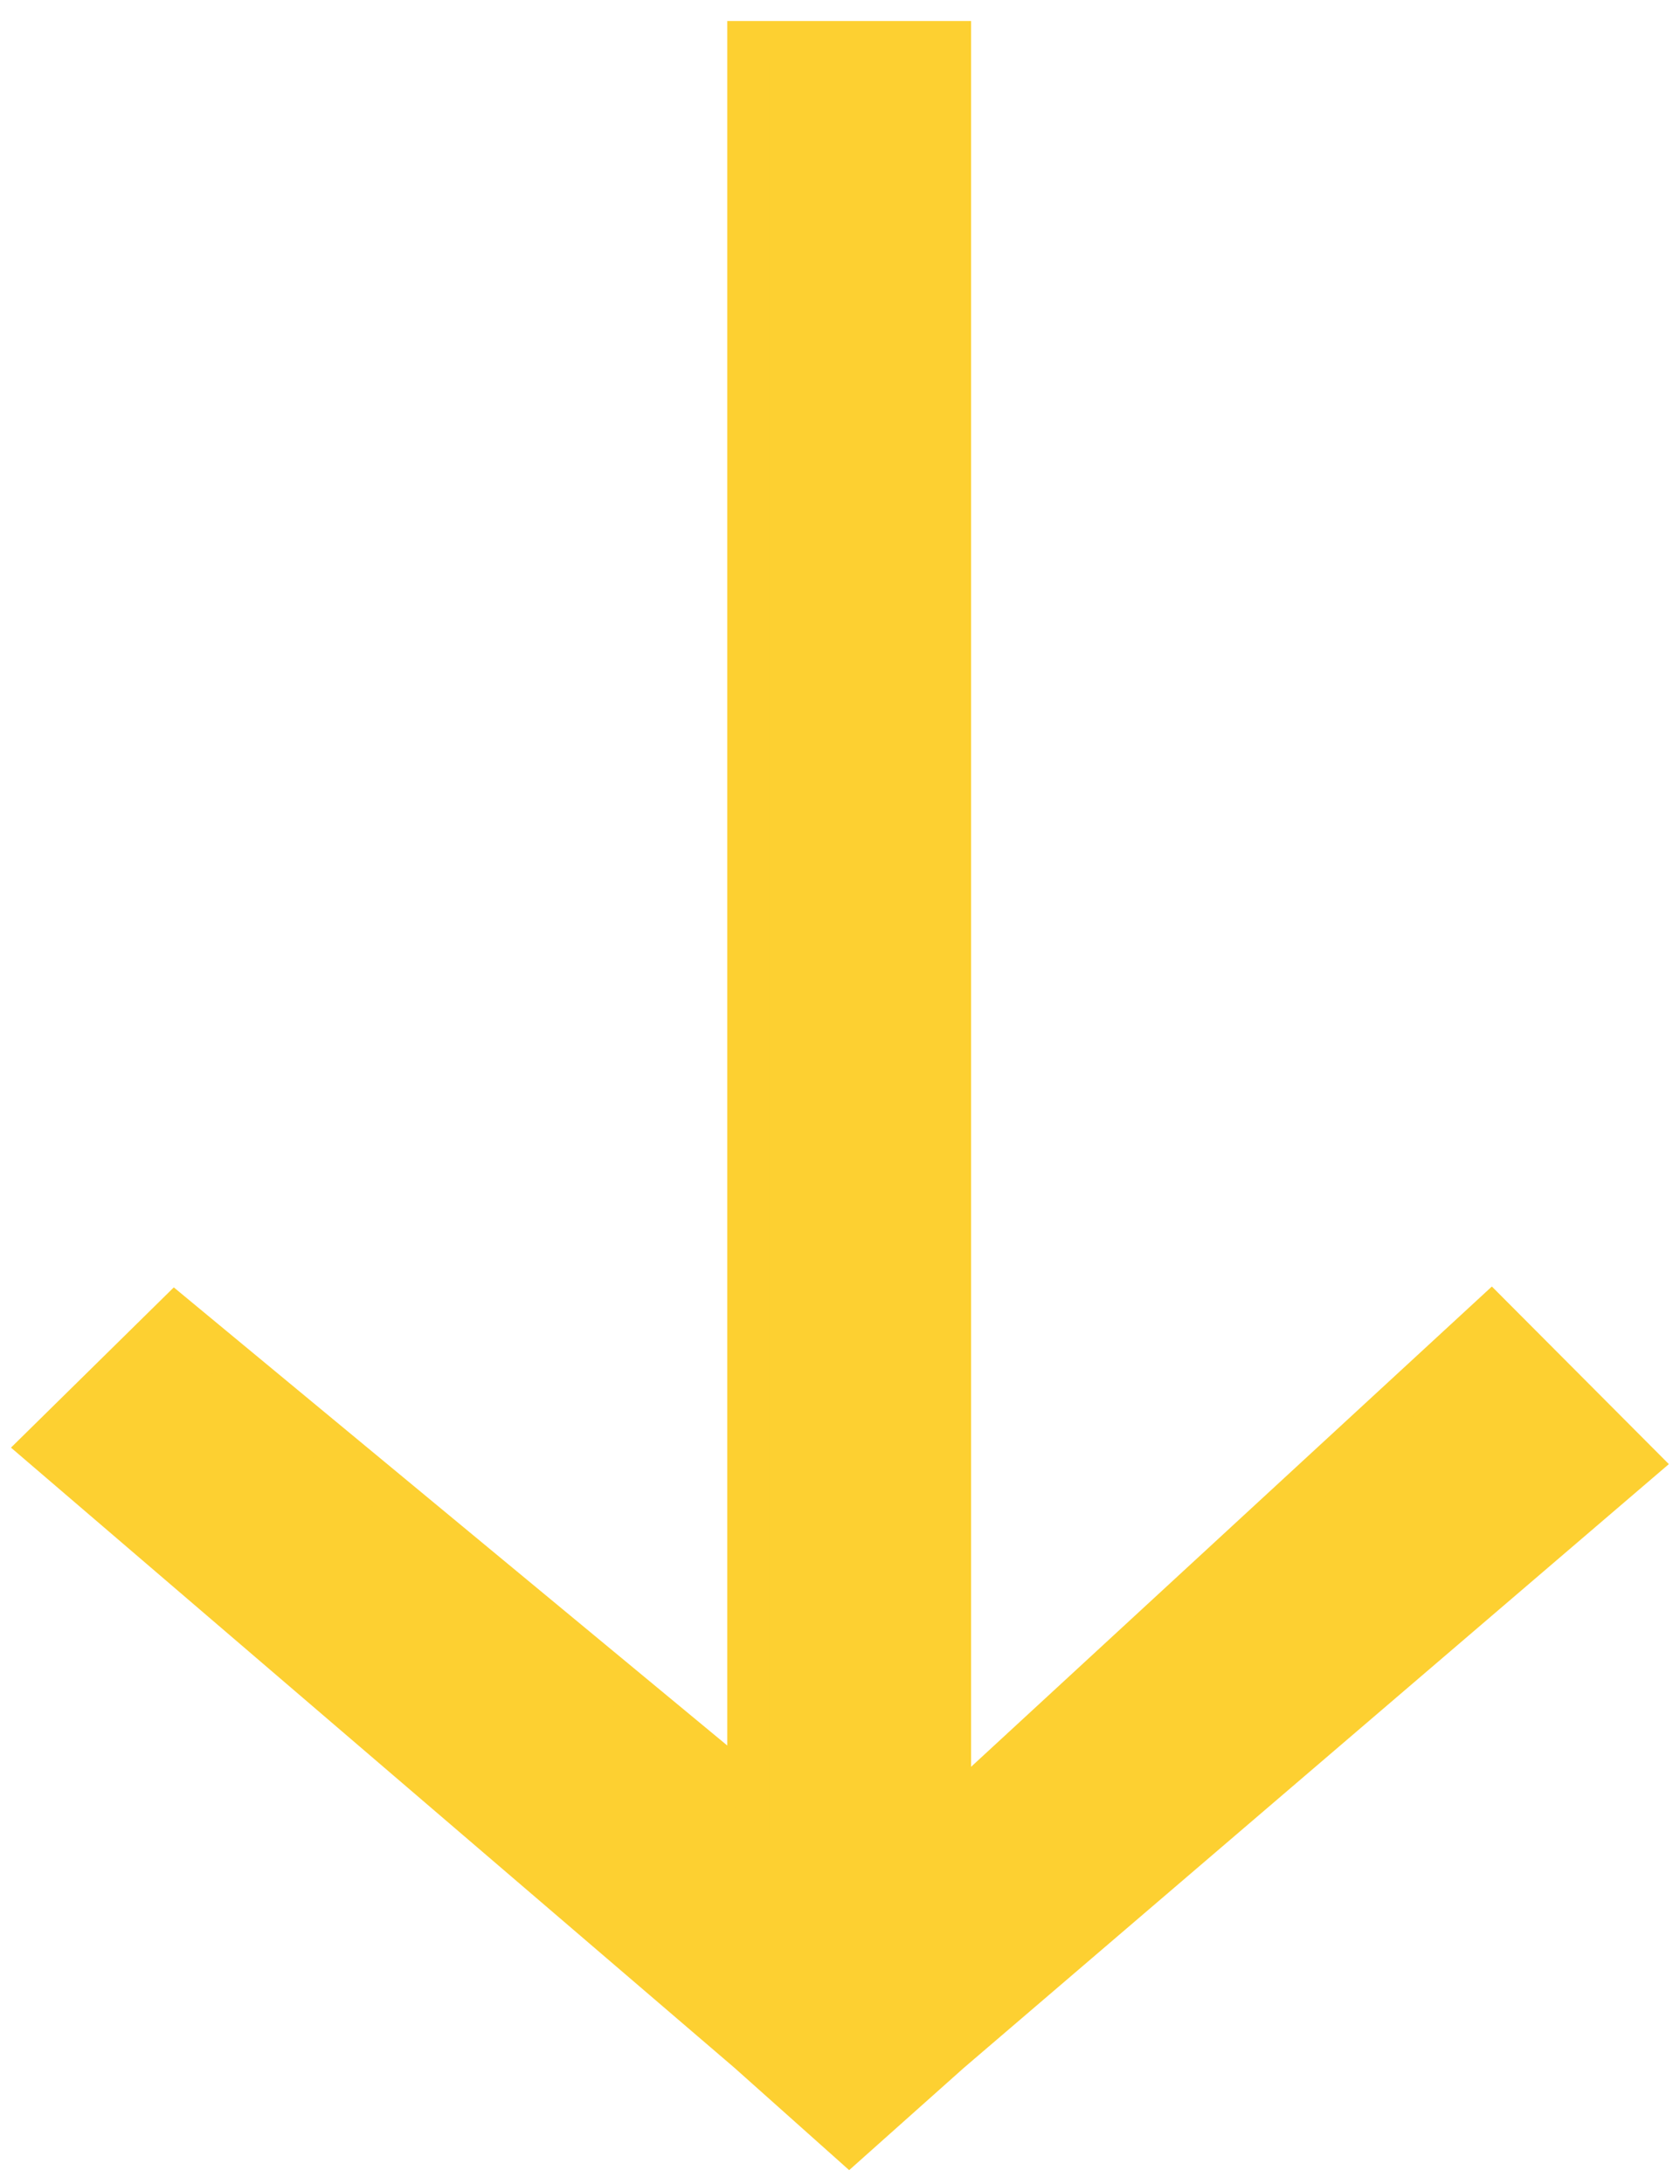
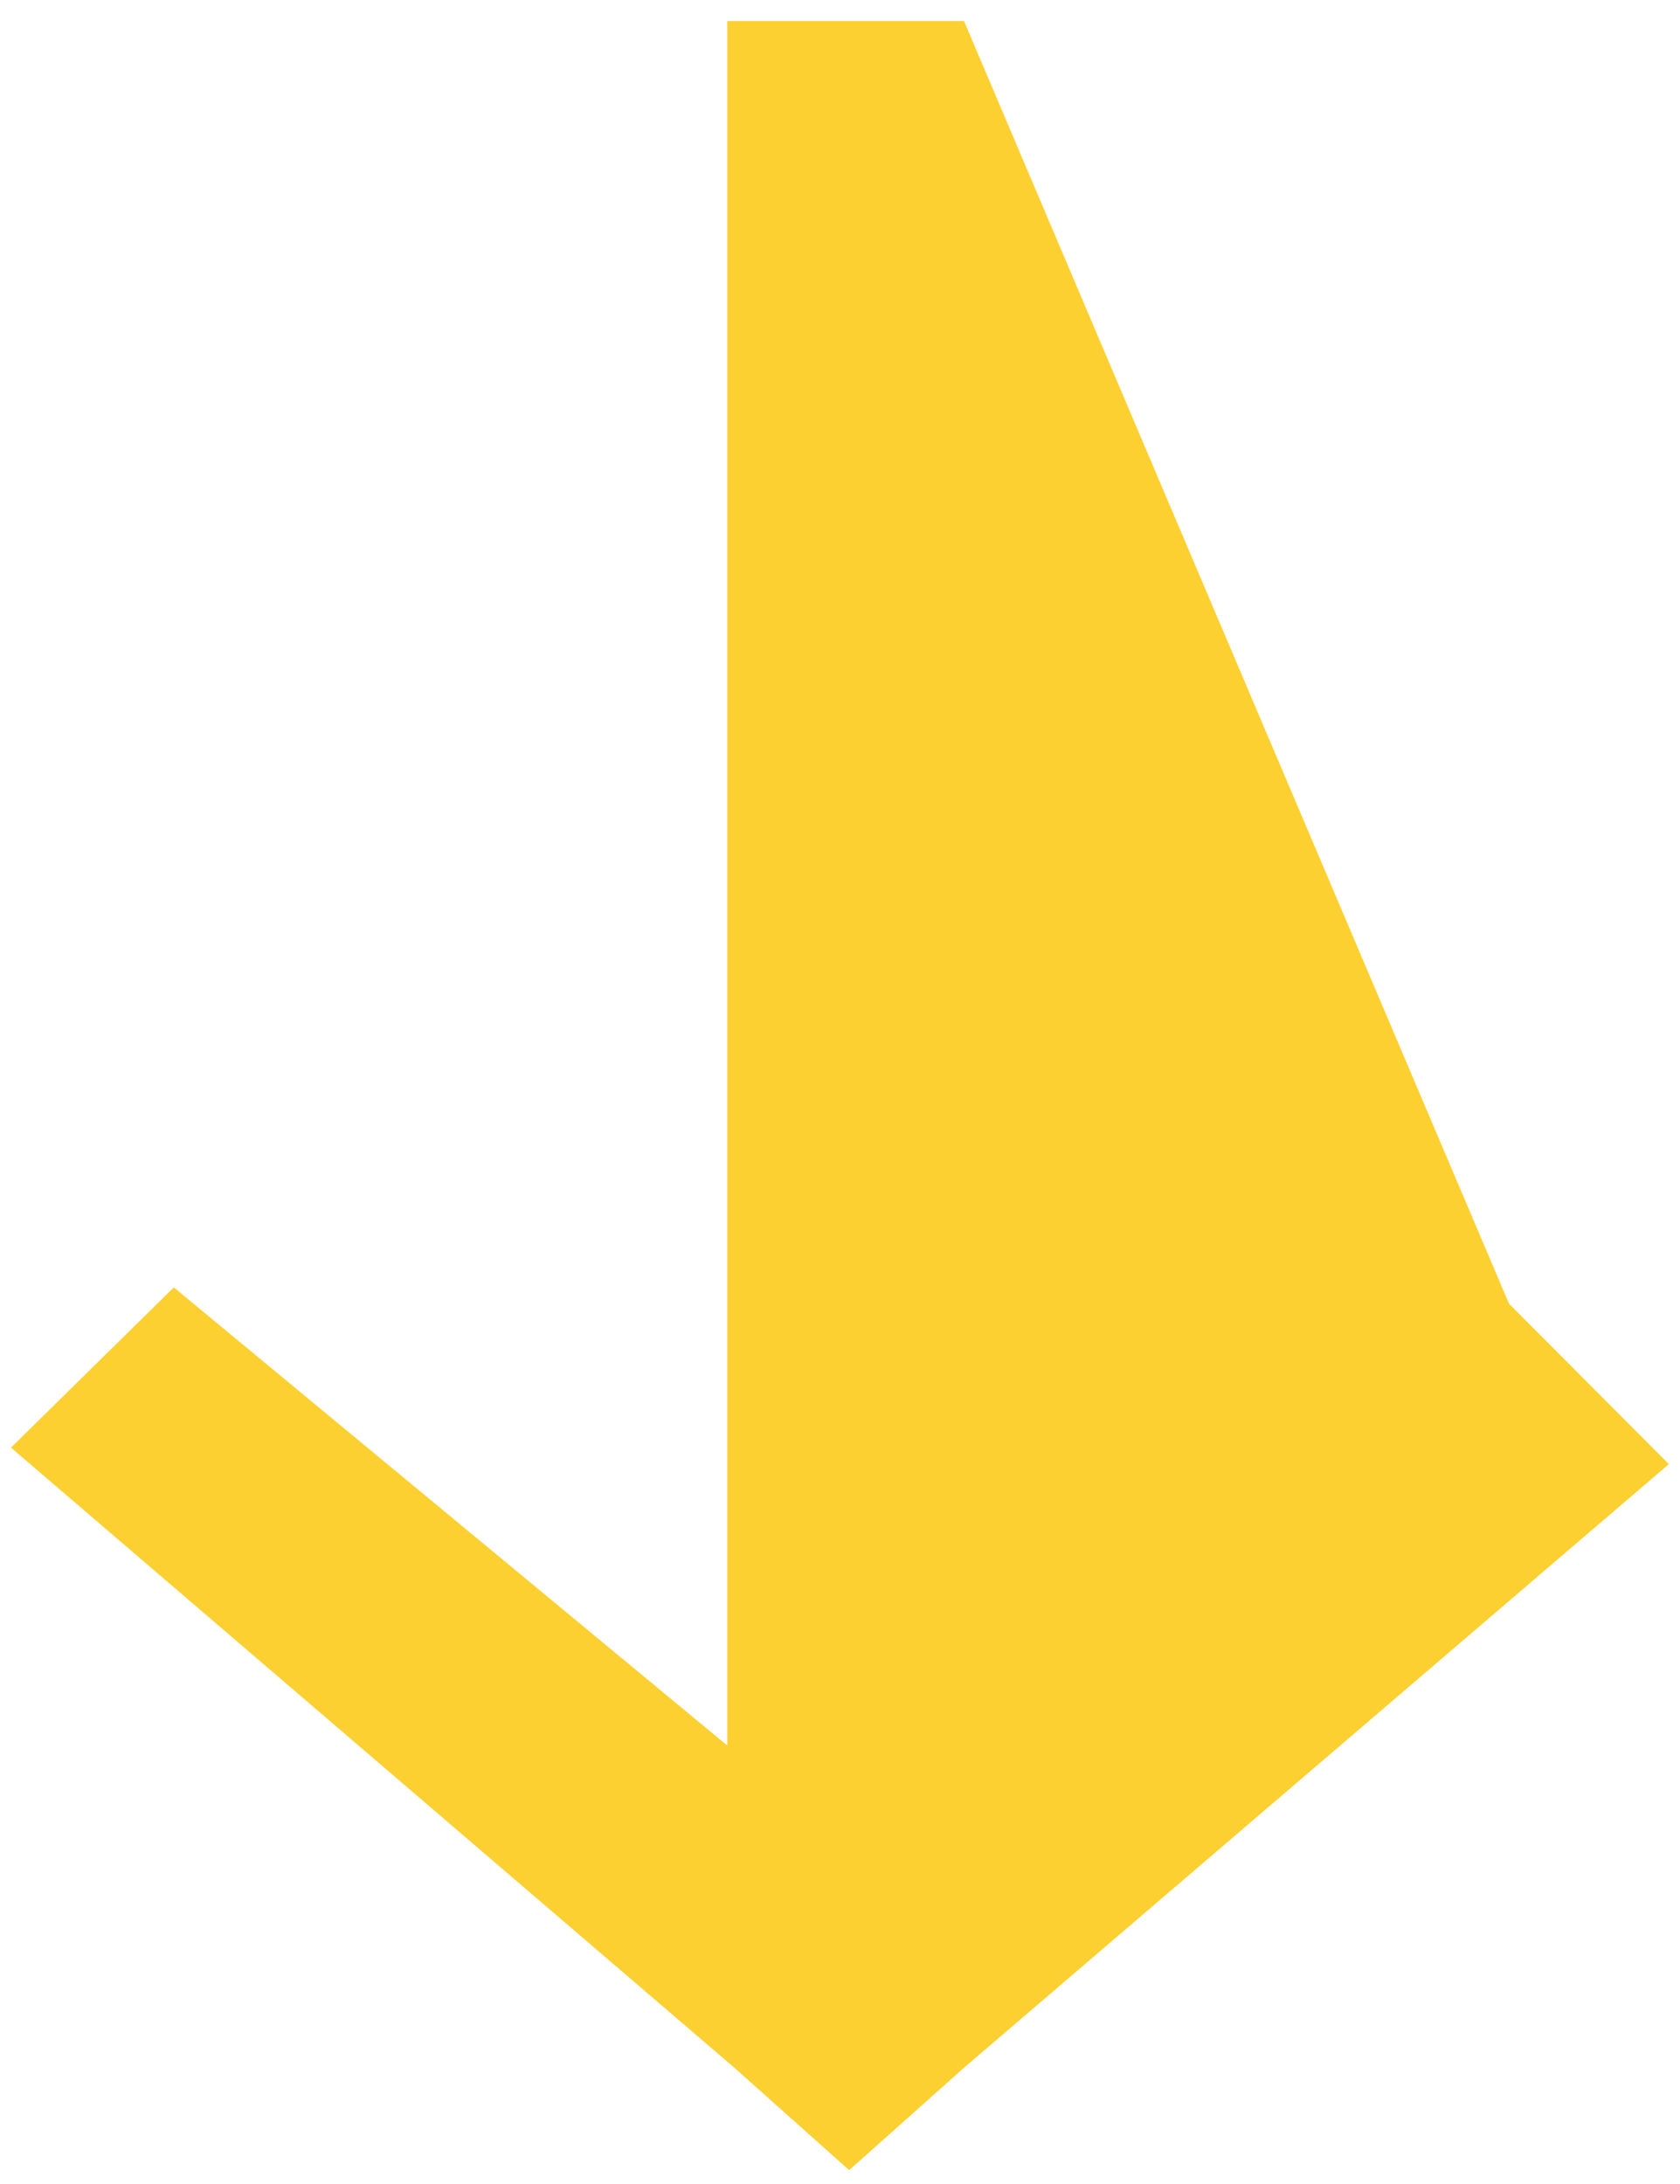
<svg xmlns="http://www.w3.org/2000/svg" width="40" height="52" viewBox="0 0 40 52" fill="none">
-   <path d="M39 34.831L22.621 48.857L20.218 51L17.816 48.857L1 34.442L4.167 31.325L17.816 42.623L17.816 1H22.621L22.621 43.208L35.506 31.325L39 34.831Z" fill="#FDD031" stroke="#FDD031" />
+   <path d="M39 34.831L22.621 48.857L20.218 51L17.816 48.857L1 34.442L4.167 31.325L17.816 42.623L17.816 1H22.621L35.506 31.325L39 34.831Z" fill="#FDD031" stroke="#FDD031" />
</svg>